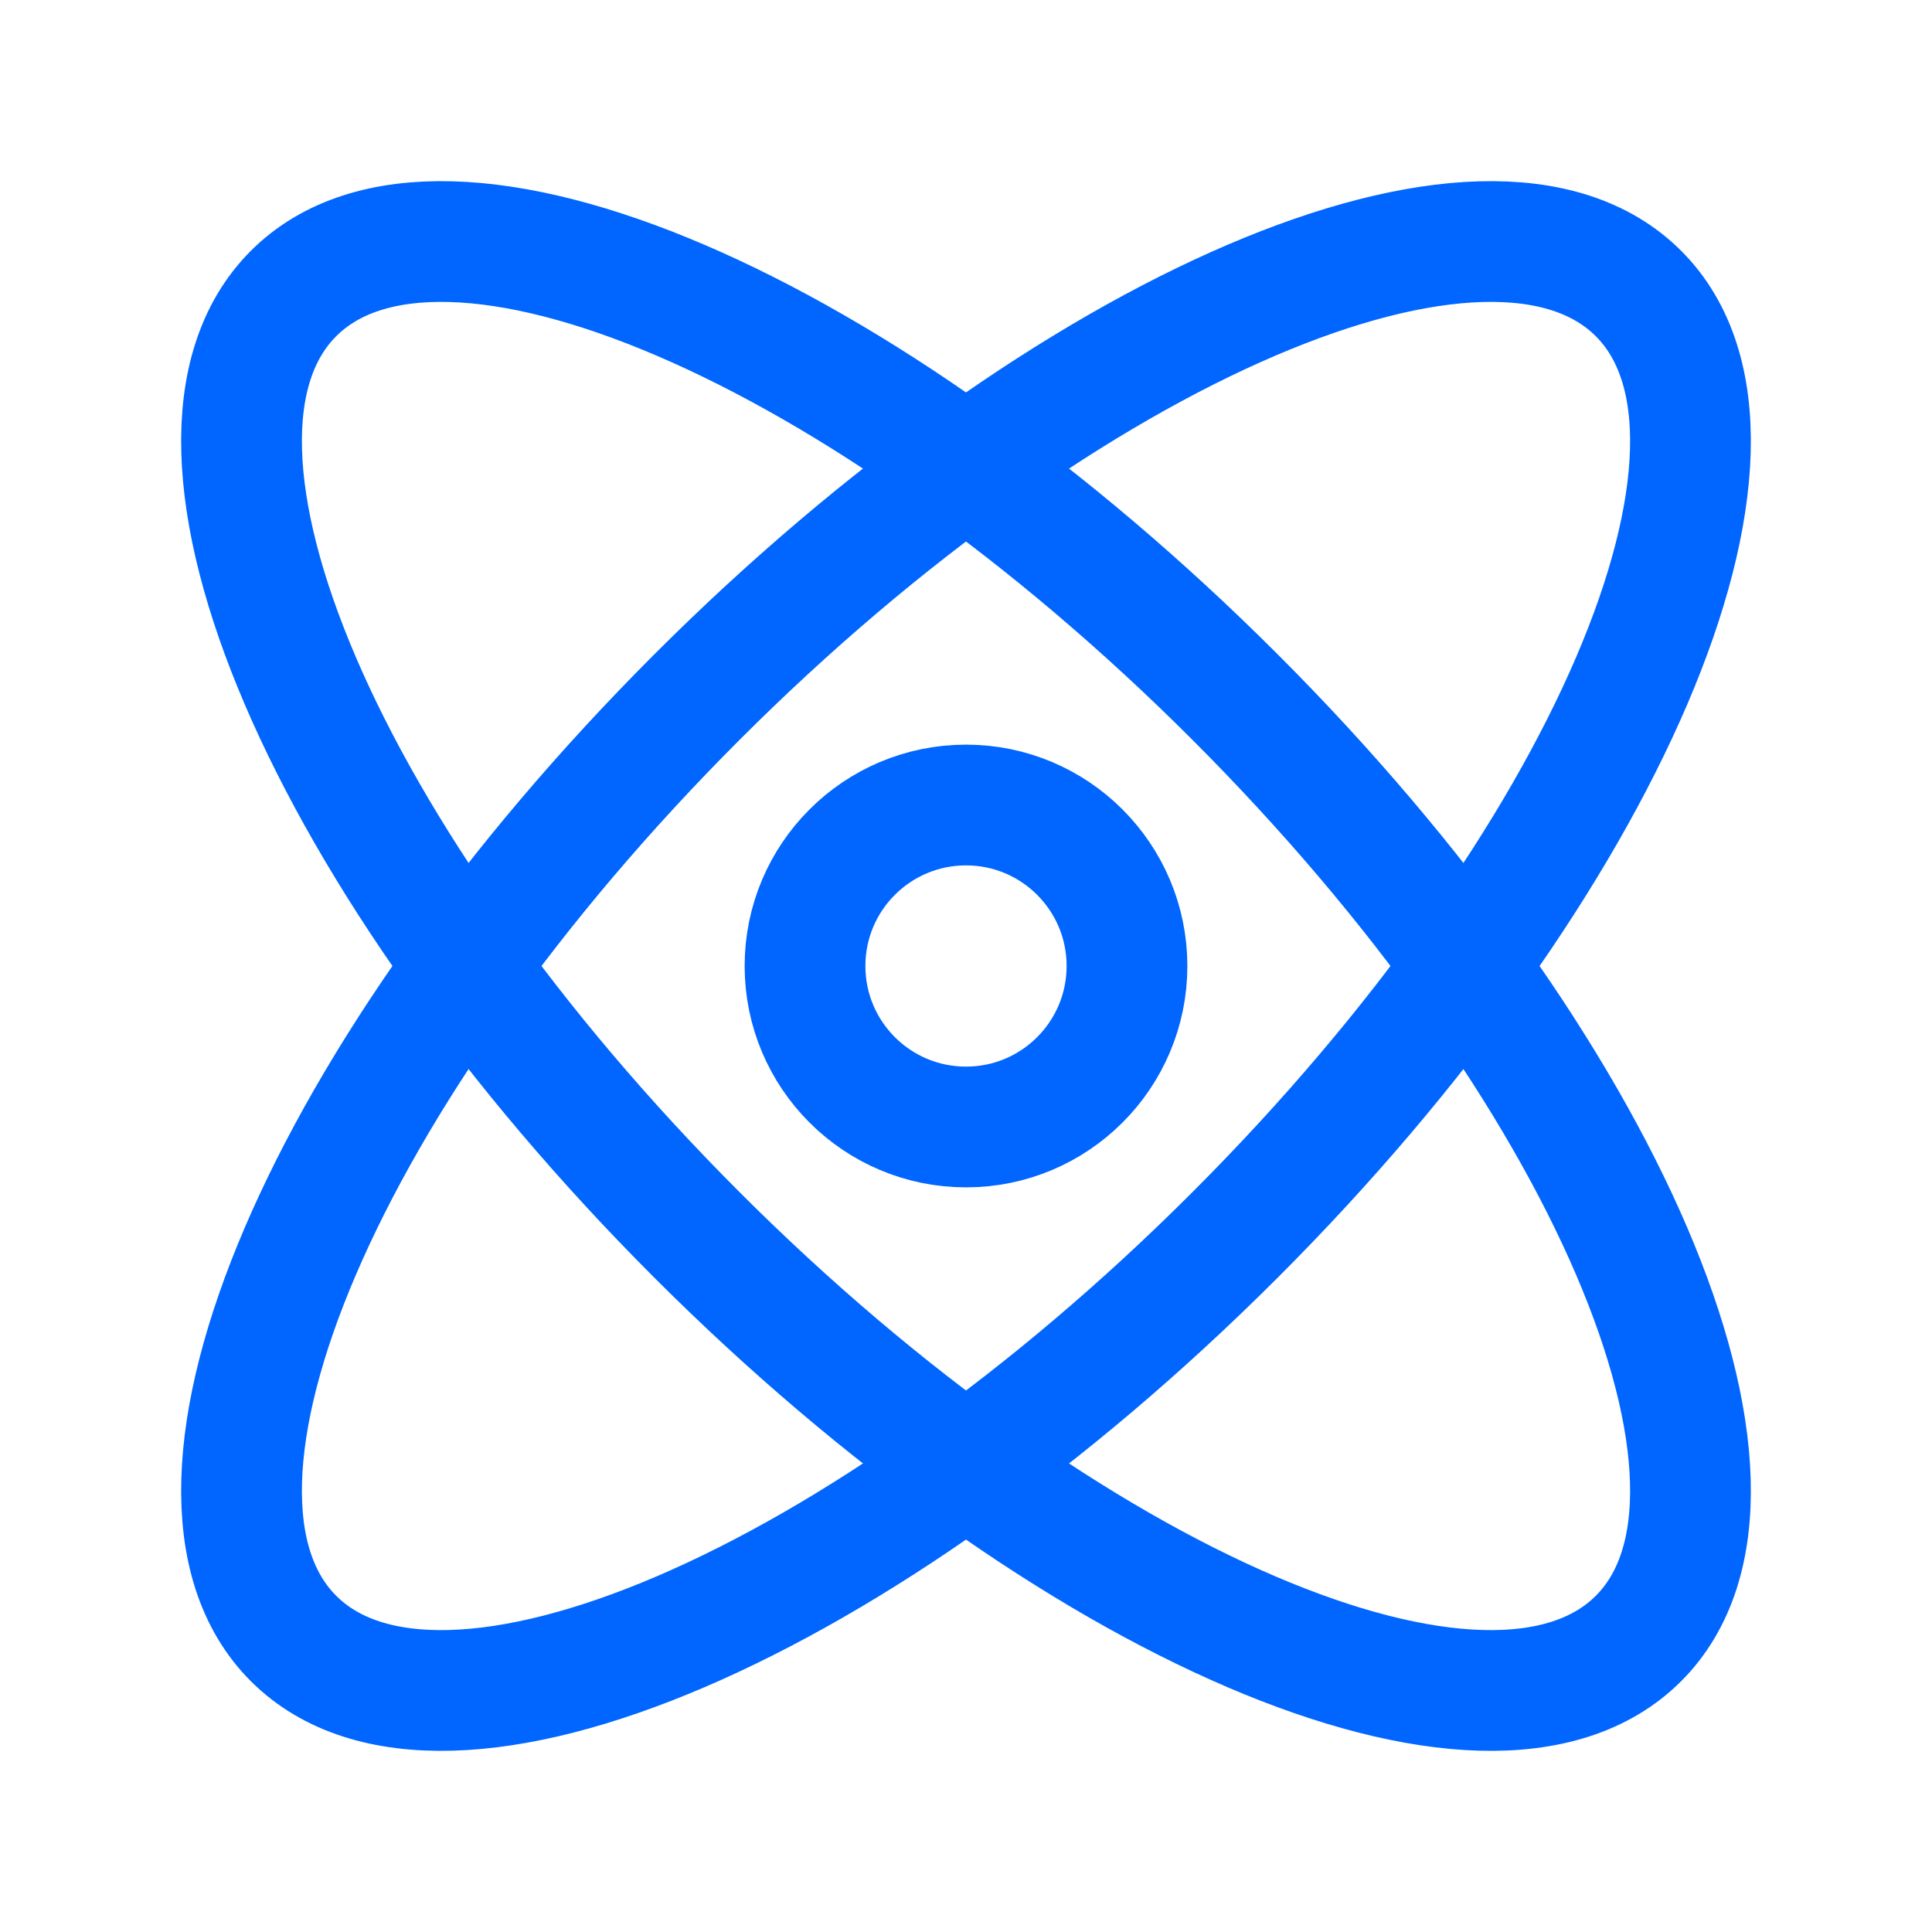
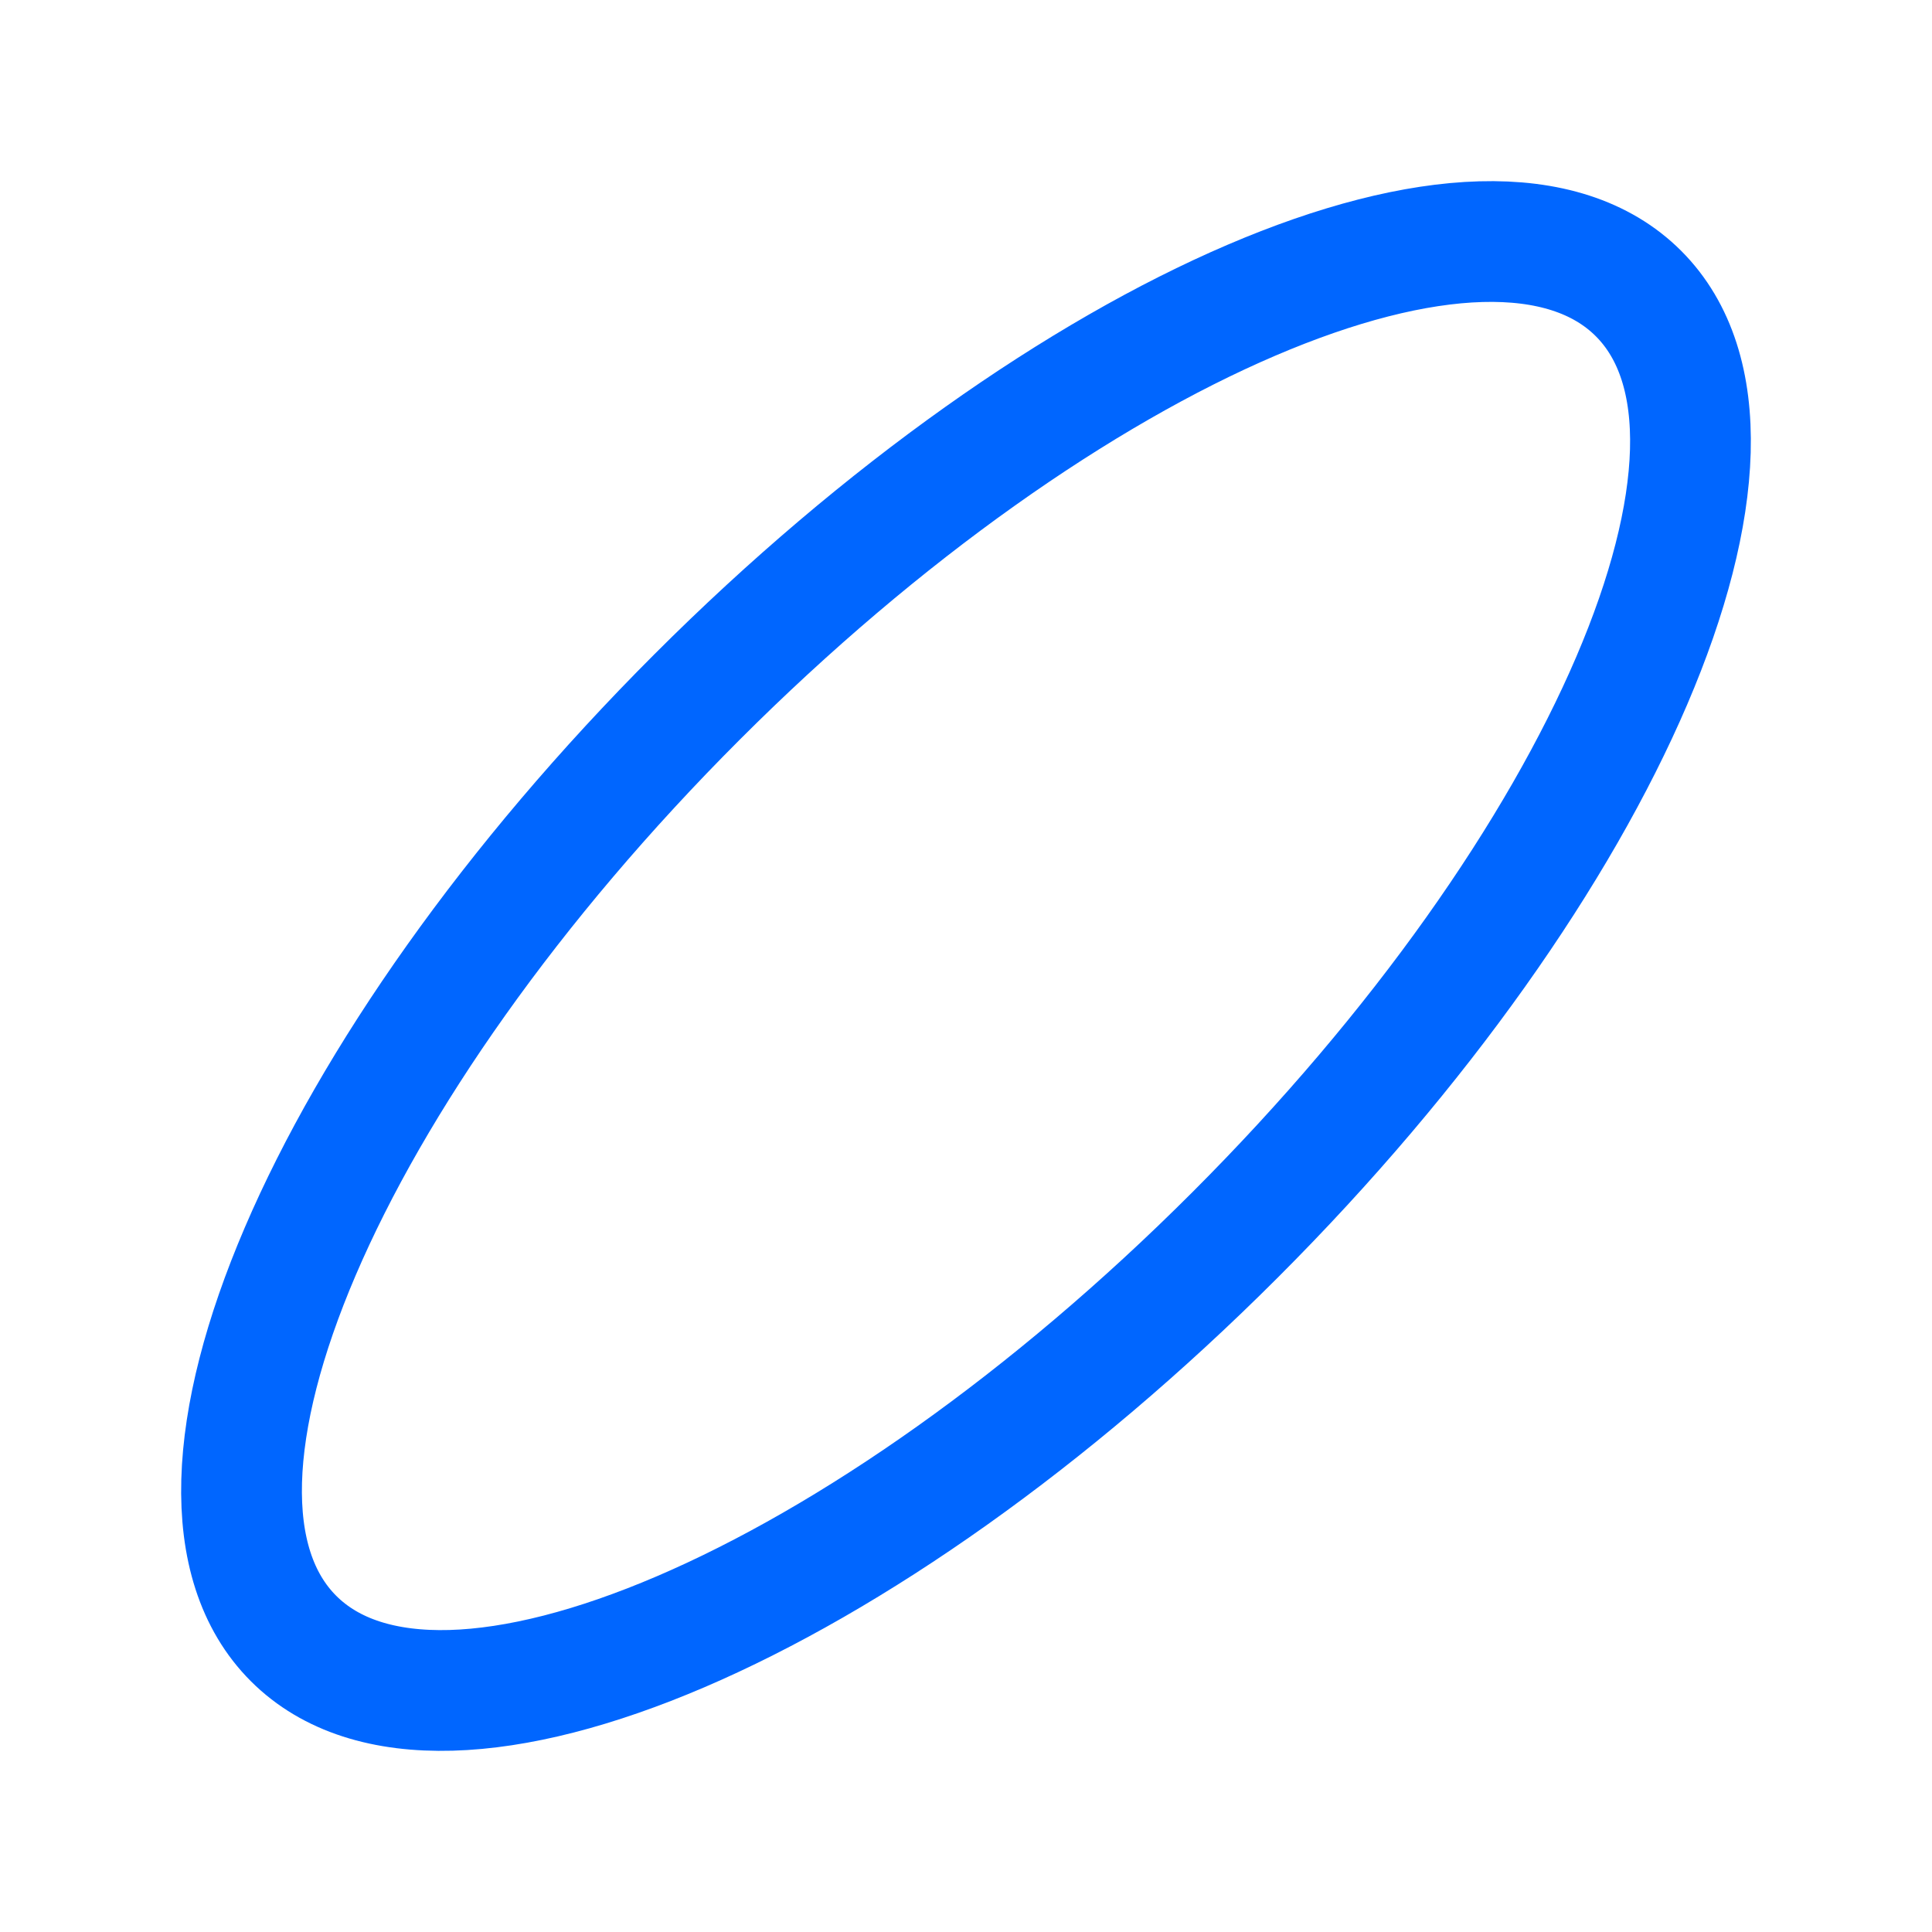
<svg xmlns="http://www.w3.org/2000/svg" width="40" height="40" viewBox="0 0 40 40" fill="none">
  <path d="M25.569 25.569C17.88 33.259 9.153 36.999 6.077 33.923C3.001 30.848 6.741 22.12 14.431 14.431C22.12 6.741 30.848 3.001 33.923 6.077C36.999 9.152 33.259 17.88 25.569 25.569Z" stroke="#0066FF" stroke-width="2.5" />
-   <path d="M25.569 14.431C33.259 22.12 36.999 30.848 33.923 33.923C30.847 36.999 22.12 33.259 14.431 25.569C6.741 17.88 3.001 9.152 6.077 6.077C9.152 3.001 17.88 6.741 25.569 14.431Z" stroke="#0066FF" stroke-width="2.5" />
-   <path d="M23.333 20C23.333 21.841 21.841 23.333 20 23.333C18.159 23.333 16.667 21.841 16.667 20C16.667 18.159 18.159 16.667 20 16.667C21.841 16.667 23.333 18.159 23.333 20Z" stroke="#0066FF" stroke-width="2.5" />
</svg>